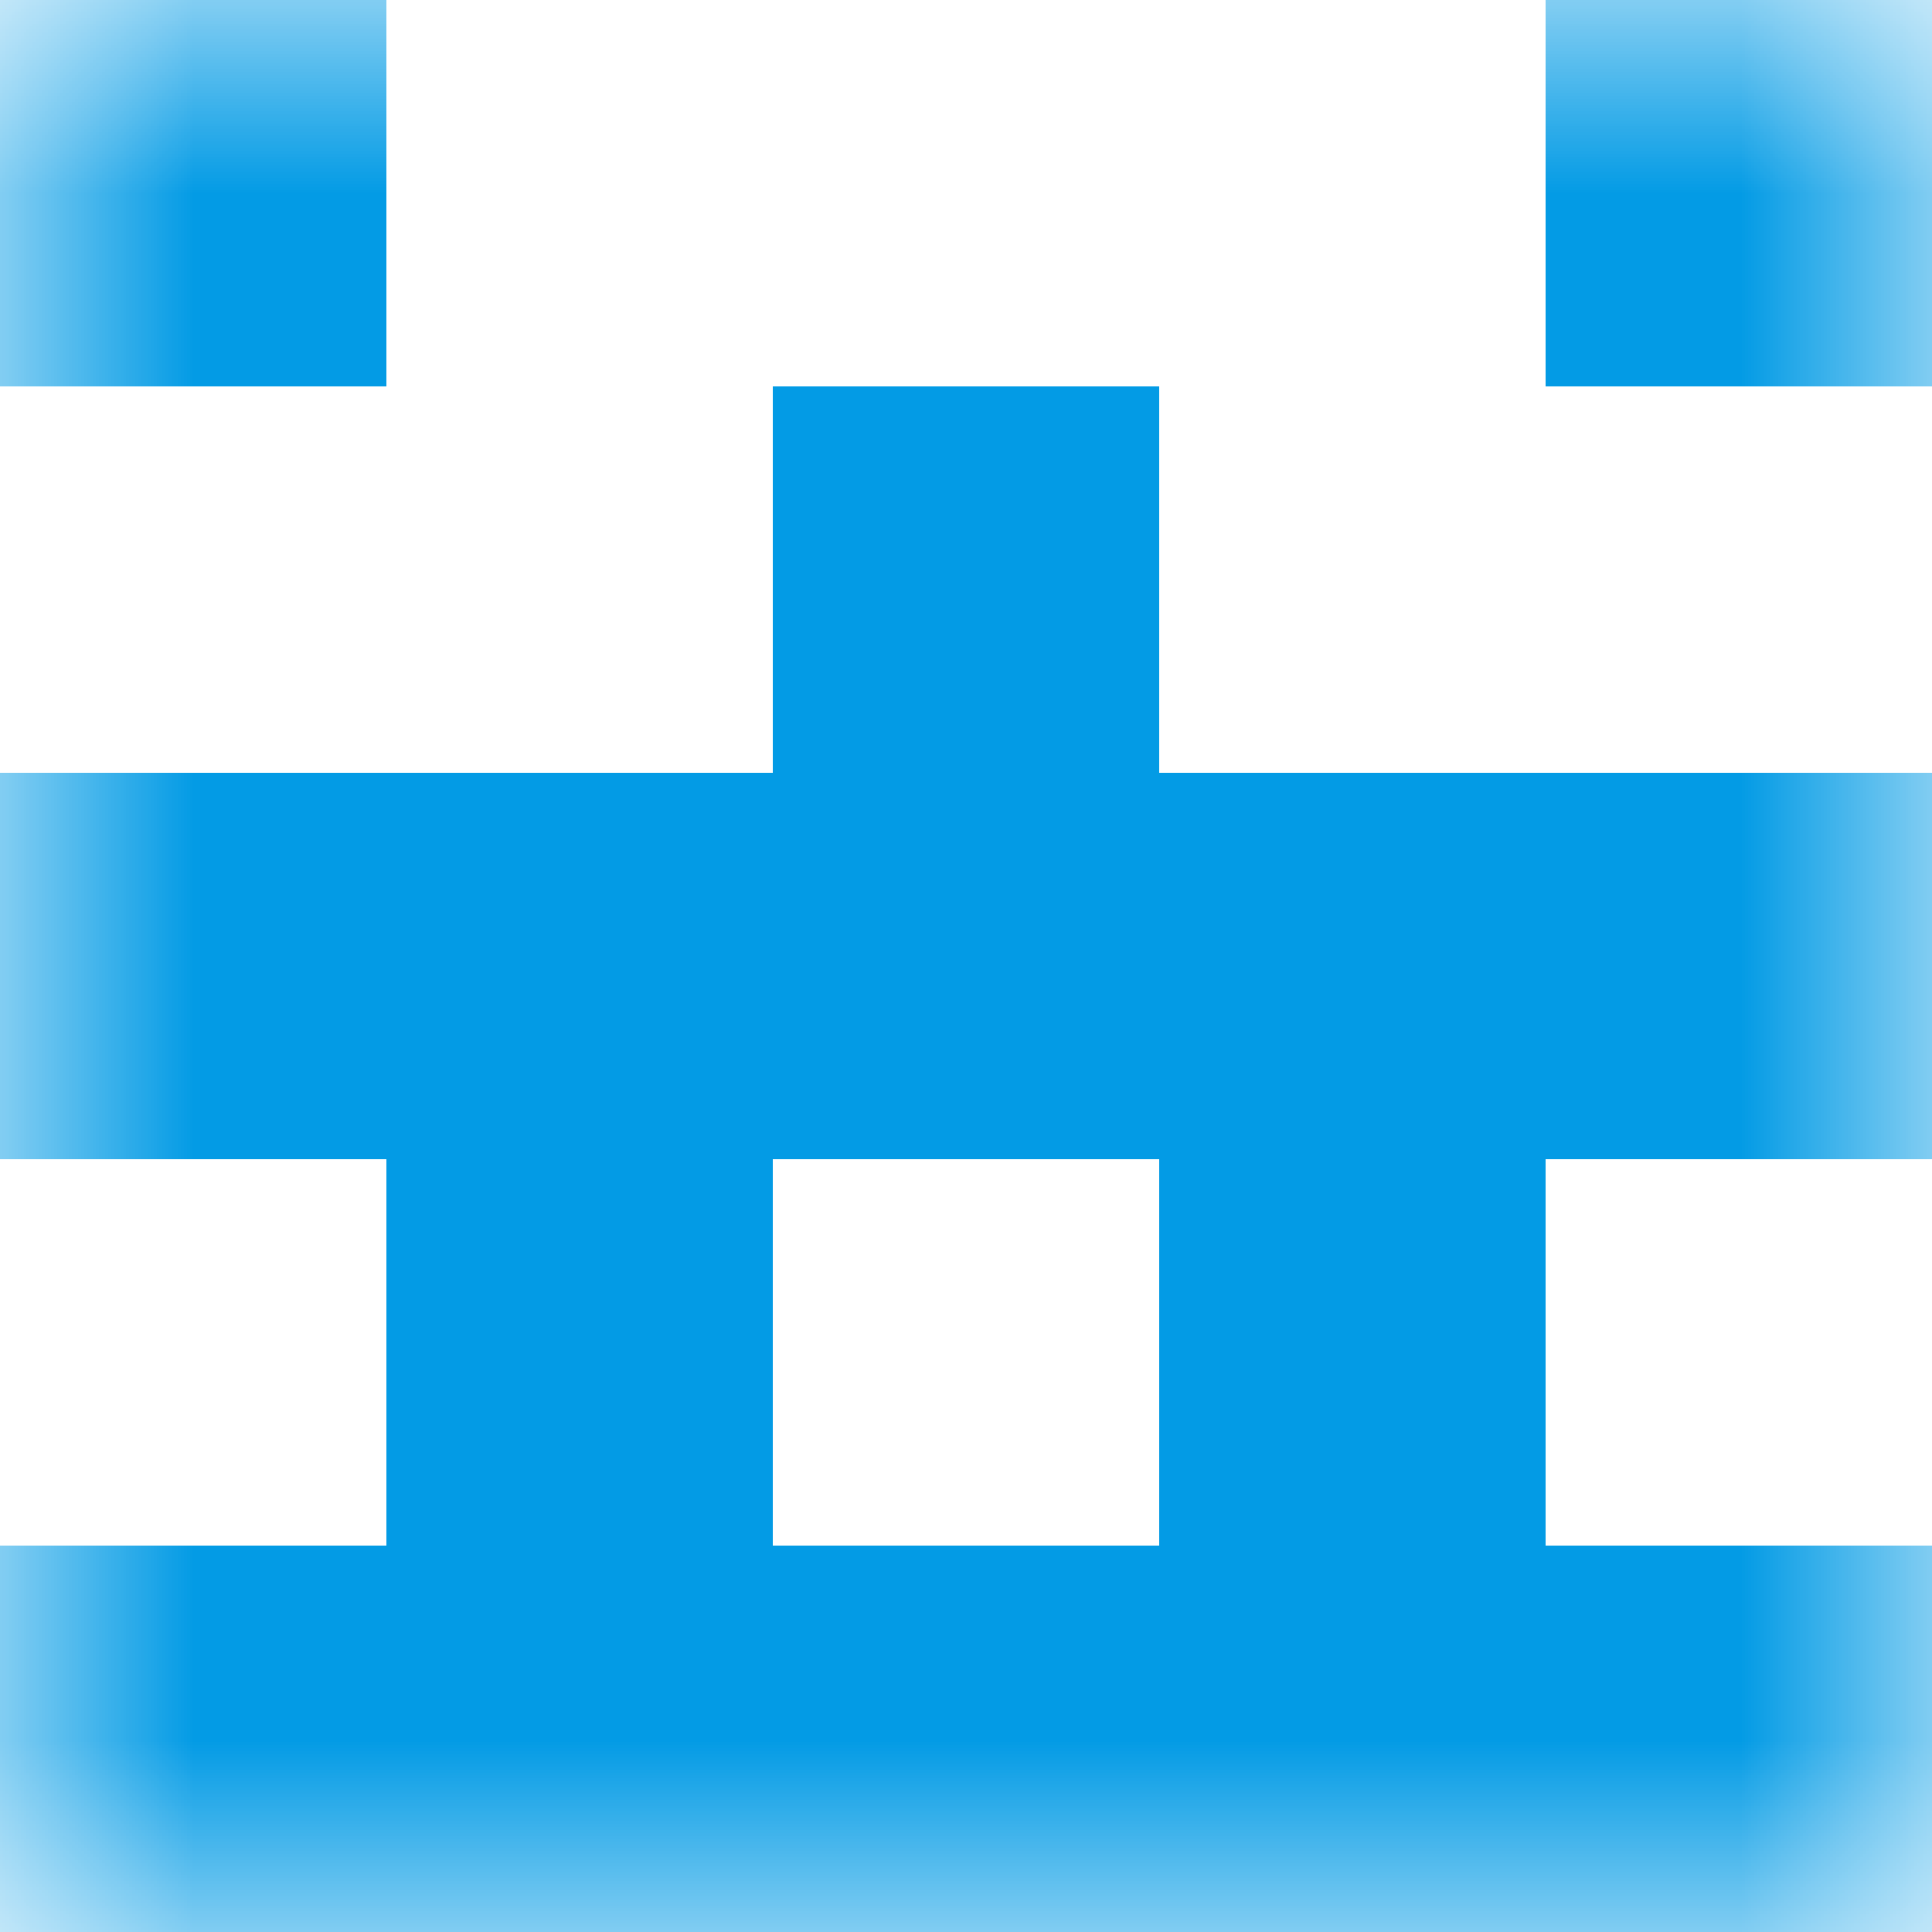
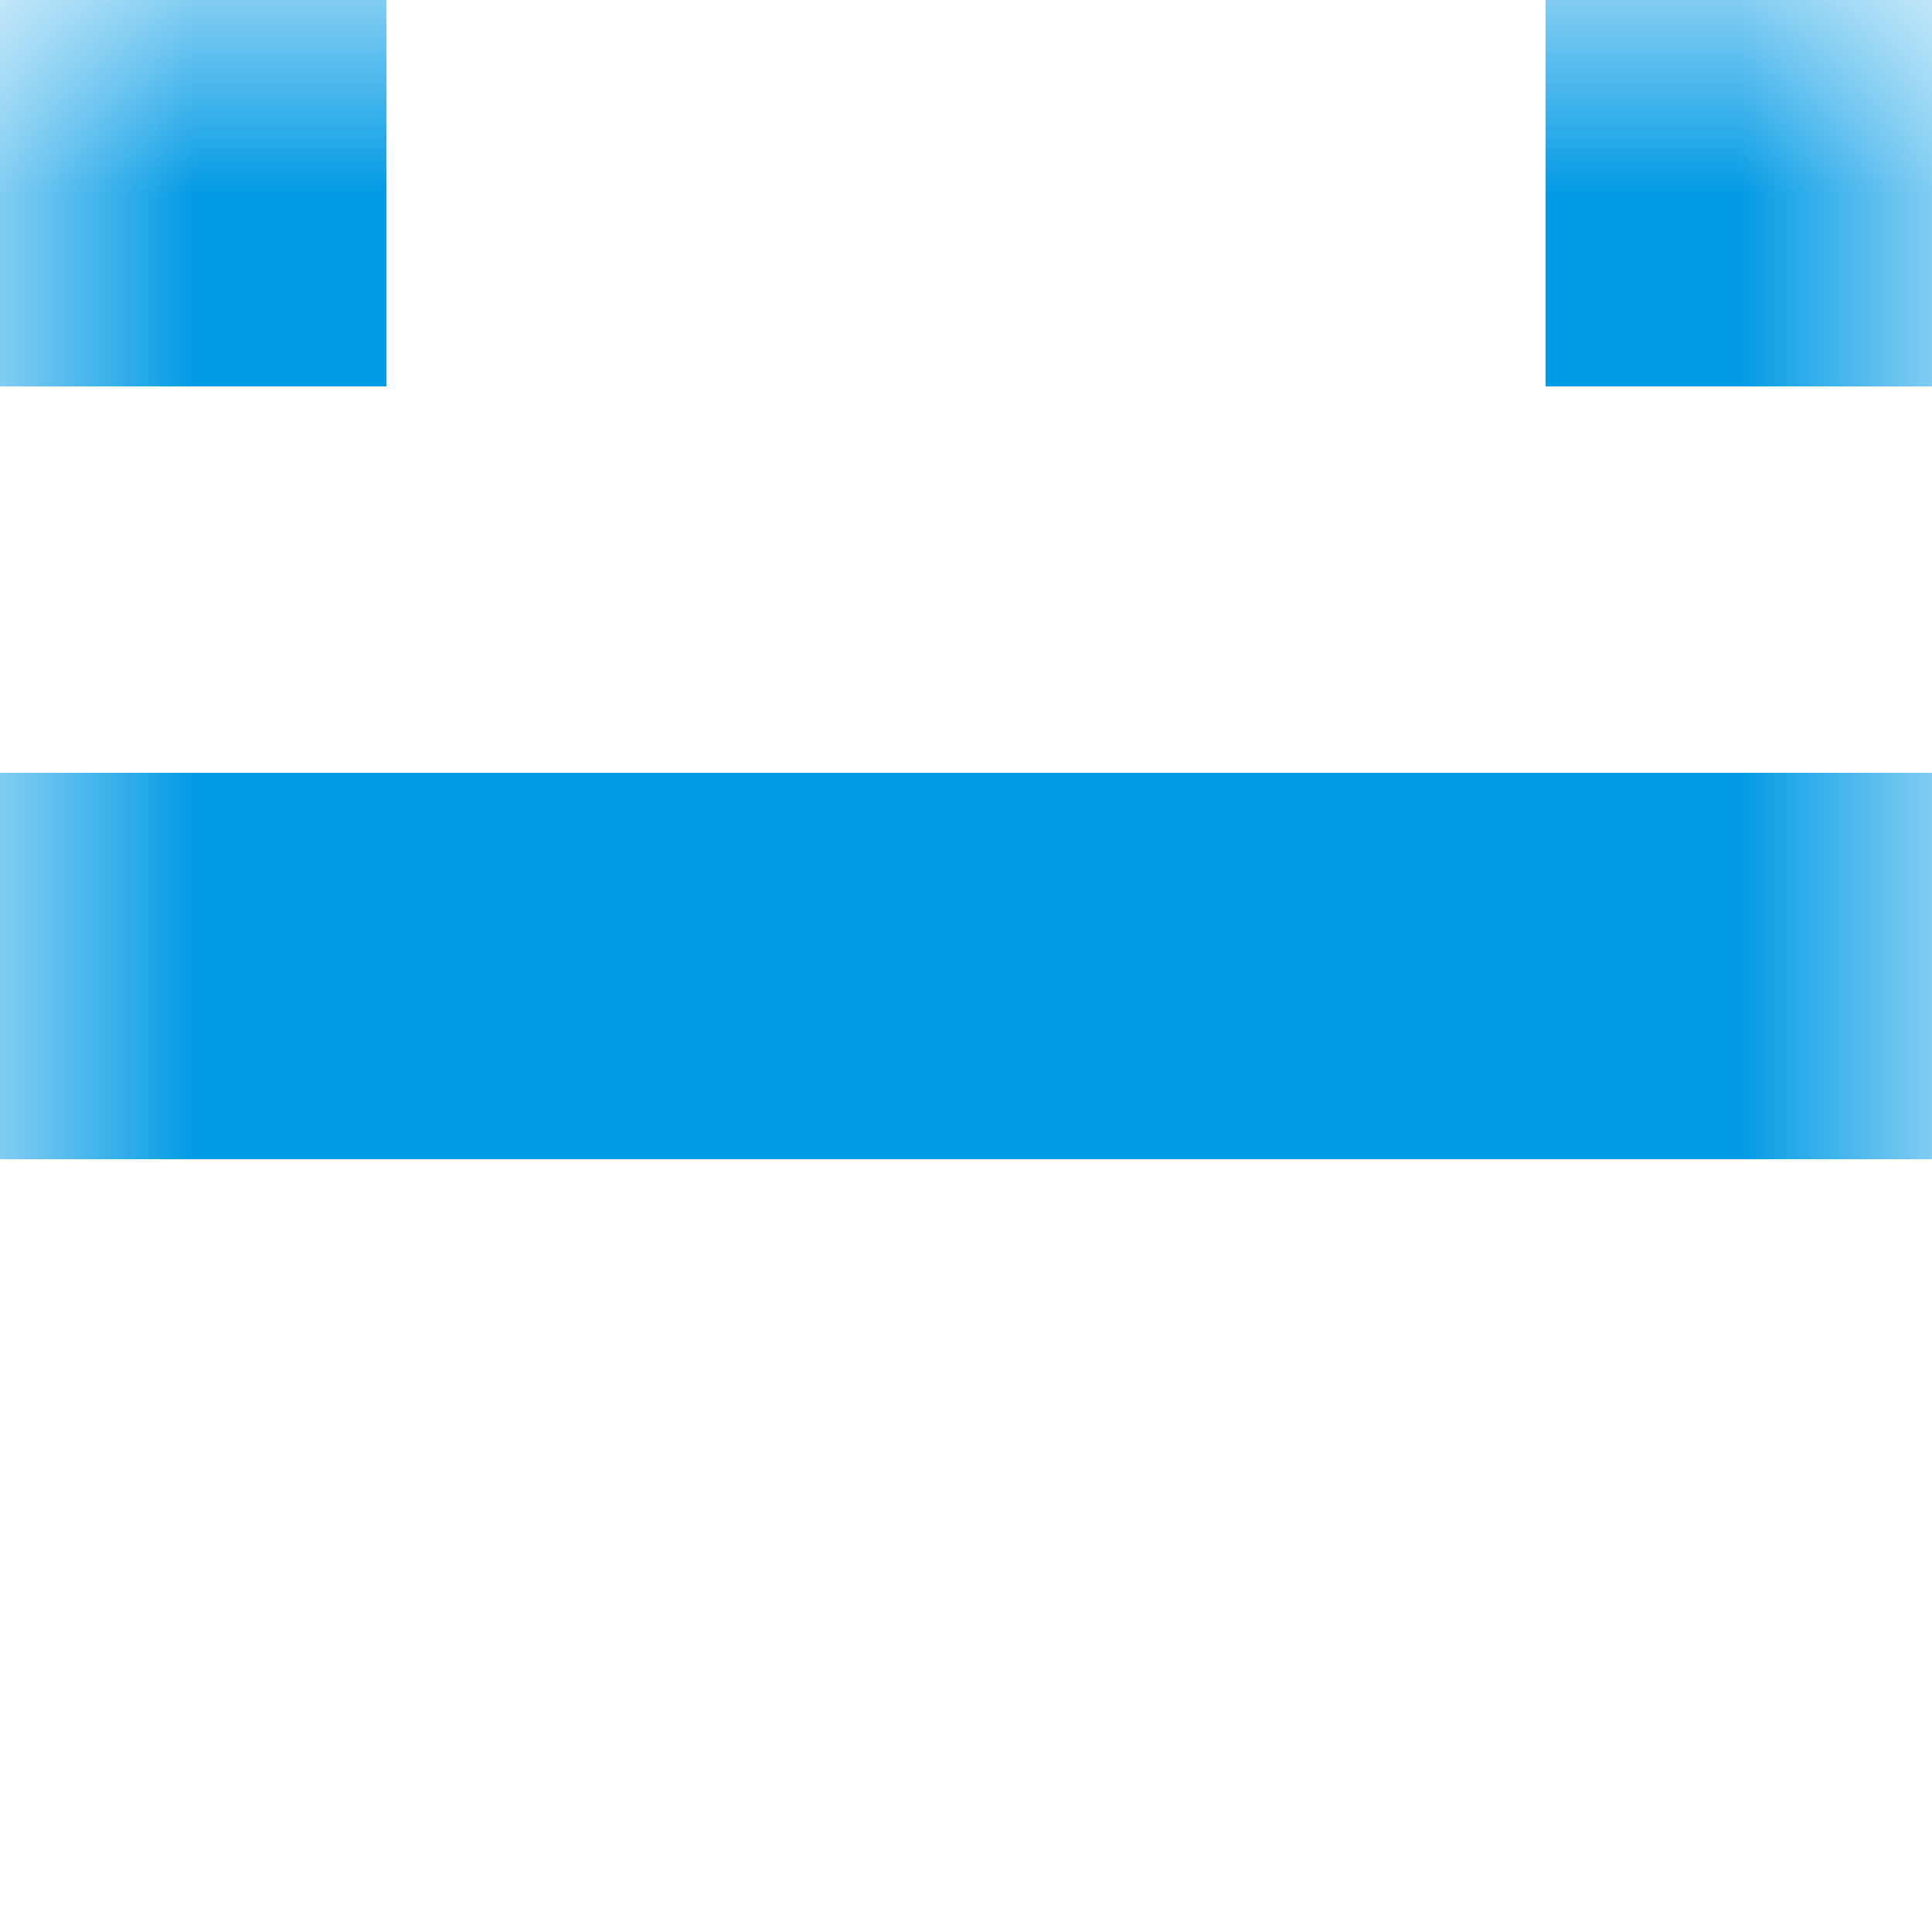
<svg xmlns="http://www.w3.org/2000/svg" viewBox="0 0 5 5" fill="none" shape-rendering="crispEdges">
  <mask id="viewboxMask">
    <rect width="5" height="5" rx="0" ry="0" x="0" y="0" fill="#fff" />
  </mask>
  <g mask="url(#viewboxMask)">
    <path d="M1 0H0v1h1V0ZM5 0H4v1h1V0Z" fill="#039be5" />
-     <path fill="#039be5" d="M2 1h1v1H2z" />
    <path fill="#039be5" d="M0 2h5v1H0z" />
-     <path d="M2 3H1v1h1V3ZM4 3H3v1h1V3Z" fill="#039be5" />
-     <path fill="#039be5" d="M0 4h5v1H0z" />
  </g>
</svg>